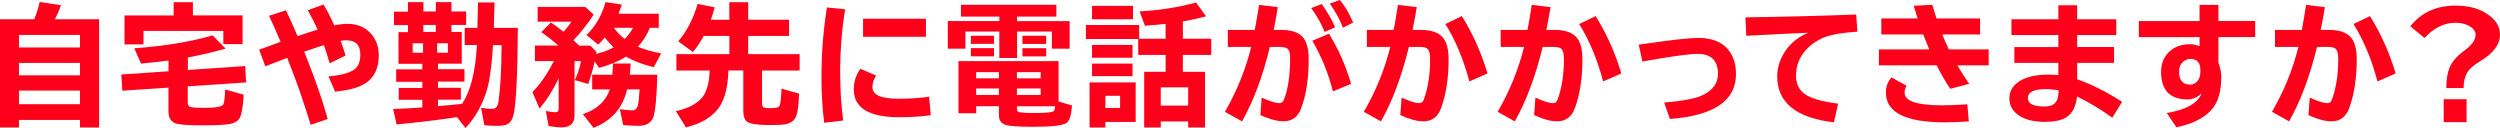
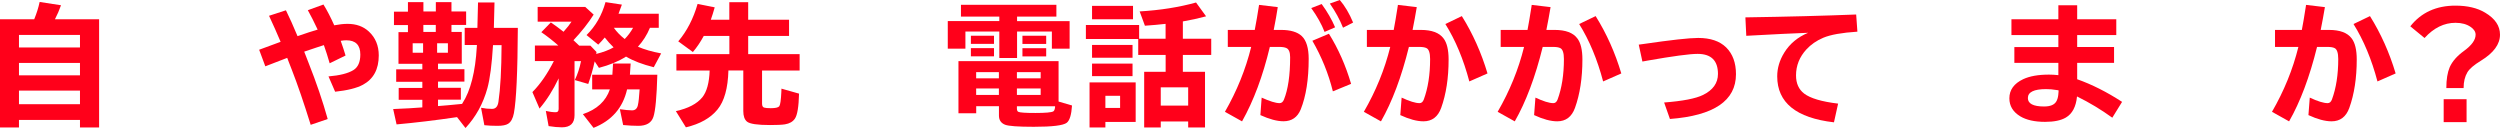
<svg xmlns="http://www.w3.org/2000/svg" id="_レイヤー_2" viewBox="0 0 470.47 24.06">
  <defs>
    <style>.cls-1{fill:#ff001a;}</style>
  </defs>
  <g id="_レイヤー_1-2">
    <path class="cls-1" d="m6.44,3.62c.46-1.12.8-2.2,1.02-3.25l4.02.62c-.32.91-.7,1.79-1.14,2.63h8.31v20.37h-3.6v-1.42H3.57v1.42H0V3.62h6.44Zm-2.87,2.96v2.35h11.48v-2.35H3.57Zm0,5.26v2.34h11.48v-2.34H3.57Zm0,5.21v2.56h11.48v-2.56H3.57Z" />
-     <path class="cls-1" d="m35.33,16.26v2.98c0,.47.16.76.47.87.35.13,1.22.19,2.62.19,2.22,0,3.43-.23,3.63-.7.16-.36.27-1.28.33-2.76l3.48.99c-.13,2.34-.4,3.83-.81,4.48-.36.55-.98.9-1.88,1.04-1.03.16-2.72.24-5.07.24-2.88,0-4.63-.15-5.24-.45-.78-.36-1.16-1.09-1.16-2.19v-4.46l-8.68.58-.19-3.05,8.88-.61v-2.02c-1.53.21-3.25.4-5.18.57l-1.26-2.87c5.66-.41,10.58-1.22,14.75-2.43l2.43,2.48c-2.08.62-4.45,1.18-7.1,1.67v2.36l10.79-.74.17,3.08-10.96.74Zm.97-13.36h9.35v5.4h-3.62v-2.48h-15.03v2.53h-3.57V2.91h9.25V.42h3.62v2.48Z" />
    <path class="cls-1" d="m53.81,1.94c.67,1.36,1.4,2.98,2.18,4.86l.25-.08c1.31-.46,2.49-.84,3.54-1.15-.68-1.45-1.3-2.67-1.85-3.65l2.94-1.07c.69,1.11,1.36,2.41,2.03,3.91.94-.18,1.78-.27,2.51-.27,1.63,0,2.96.48,4,1.44,1.24,1.15,1.87,2.65,1.87,4.5,0,2.6-.99,4.44-2.98,5.52-1.15.62-2.89,1.06-5.23,1.31l-1.25-2.88c2.12-.18,3.68-.57,4.69-1.19.86-.53,1.3-1.51,1.3-2.93,0-1.78-.88-2.68-2.65-2.68-.27,0-.62.03-1.04.1.38,1.07.68,1.99.91,2.77l-2.99,1.46c-.34-1.19-.7-2.33-1.09-3.42-.44.15-.92.3-1.44.47-.92.3-1.68.55-2.26.76.14.36.4,1.05.8,2.06,1.49,3.75,2.69,7.29,3.62,10.62l-3.2,1.09c-1.28-4.11-2.46-7.57-3.56-10.38l-.52-1.33-.27-.71-.07-.18c-1.71.65-3.08,1.17-4.12,1.59l-1.16-3.12c1.62-.58,2.97-1.08,4.04-1.49-.67-1.59-1.4-3.23-2.18-4.9l3.2-1.04Z" />
    <path class="cls-1" d="m86.96,19.55l.07-.12c1.53-2.37,2.43-5.91,2.7-10.62l.02-.34h-2.3v-3.23h2.39l.12-4.78h3.1l-.12,4.78h4.51c-.04,8.32-.29,13.67-.74,16.06-.19,1-.56,1.67-1.1,2-.4.25-1.06.38-1.99.38s-1.79-.04-2.47-.12l-.62-3.28c.68.14,1.37.21,2.06.21s1.08-.44,1.21-1.32c.37-2.49.57-6.05.59-10.68h-1.61c-.22,3.62-.57,6.31-1.05,8.08-.8,2.92-2.18,5.42-4.13,7.52l-1.59-2.05c-4.13.61-7.93,1.06-11.38,1.37l-.64-2.89c2.22-.09,4.05-.19,5.49-.31v-1.43h-4.45v-2.23h4.45v-1.16h-4.92v-2.34h4.92v-1.04h-4.49v-5.97h1.78v-1.32h-2.63v-2.53h2.63V.4h2.91v1.76h2.34V.4h2.94v1.76h2.76v2.53h-2.76v1.32h1.94v5.97h-4.47v1.04h4.97v2.34h-4.97v1.16h4.3v2.23h-4.3v1.21c1.01-.07,2.52-.21,4.54-.41Zm-7.34-11.41h-1.96v1.78h1.96v-1.78Zm2.39-2.13v-1.32h-2.34v1.32h2.34Zm2.28,2.13h-2.03v1.78h2.03v-1.78Z" />
    <path class="cls-1" d="m112.16,10.16c1.35-.33,2.45-.75,3.31-1.25-.58-.55-1.13-1.17-1.66-1.85-.04.05-.08.09-.12.13-.27.33-.64.74-1.11,1.21l-2.2-1.8c1.7-1.67,2.89-3.74,3.57-6.2l3.08.47c-.19.55-.4,1.12-.63,1.71h7.57v2.65h-1.66c-.57,1.37-1.33,2.55-2.26,3.56,1.19.52,2.64.94,4.37,1.26l-1.39,2.6c-2.13-.53-3.87-1.2-5.22-2-1.41.9-3.11,1.6-5.1,2.12l-.8-1.22c-.33,1.52-.74,2.93-1.21,4.25l-2.53-.73c.53-1.1.92-2.29,1.17-3.57h-1.22v10.17c0,1.53-.79,2.29-2.37,2.29-.75,0-1.59-.08-2.51-.23l-.52-2.85c.66.16,1.29.24,1.88.24.36,0,.53-.21.53-.64v-5.73c-1.03,2.16-2.22,4.06-3.6,5.68l-1.34-3.1c1.48-1.49,2.83-3.44,4.04-5.84h-3.57v-2.92h4.41c-.99-.88-2.05-1.72-3.2-2.51l1.79-1.84c.72.48,1.51,1.07,2.39,1.76.67-.75,1.17-1.38,1.5-1.9h-6.37V1.3h8.95l1.59,1.45c-1.01,1.59-2.28,3.2-3.8,4.82.21.19.57.53,1.08,1.02h2.11l1.14,1.19-.02.21-.04.18Zm8.2,6.66h-2.35c-.8,3.48-2.9,5.89-6.31,7.24l-2.01-2.58c2.62-.87,4.32-2.43,5.08-4.66h-3.33v-2.76h3.8l.13-2.11h3.31l-.14,2.11h5.16c-.11,4.15-.36,6.8-.74,7.94-.37,1.12-1.32,1.68-2.83,1.68-.87,0-1.82-.05-2.86-.15l-.62-2.98c.97.14,1.74.22,2.3.22s.93-.31,1.08-.92c.14-.56.25-1.58.34-3.04Zm-2.8-9.47c.64-.66,1.16-1.37,1.58-2.12h-3.62c.52.75,1.21,1.46,2.05,2.12Z" />
    <path class="cls-1" d="m133.77,3.72h3.48V.42h3.55v3.29h7.69v3.05h-7.69v3.43h9.68v3.08h-7.07v6.22c0,.44.13.69.4.76.23.07.64.11,1.25.11.86,0,1.39-.12,1.59-.36.19-.26.32-1.16.39-2.7l.02-.62,3.31.94c-.06,2.47-.32,4.04-.78,4.71-.39.57-1.01.93-1.88,1.07-.58.09-1.52.13-2.81.13-2.35,0-3.79-.21-4.32-.64-.47-.39-.7-1.05-.7-1.99v-7.64h-2.8c-.09,3.33-.77,5.78-2.05,7.34-1.31,1.61-3.29,2.73-5.95,3.36l-1.89-3.05c2.33-.51,3.98-1.38,4.98-2.6.84-1.05,1.3-2.73,1.38-5.04h-6.26v-3.08h9.97v-3.43h-4.82c-.65,1.2-1.34,2.21-2.05,3.03l-2.75-2.01c1.62-1.91,2.84-4.26,3.64-7.04l3.22.64c-.23.82-.47,1.6-.73,2.33Z" />
-     <path class="cls-1" d="m155.1,23.1c-.34-2.71-.51-5.55-.51-8.51,0-4.52.34-8.92,1.03-13.19l3.42.35c-.62,3.83-.93,7.77-.93,11.82,0,3.18.19,6.22.56,9.11l-3.56.42Zm20.06-1.42c-1.78.25-3.75.38-5.91.38-5.72,0-8.57-1.74-8.57-5.21,0-1.52.42-2.82,1.25-3.9l2.94,1.27c-.46.72-.69,1.45-.69,2.18,0,1.45,1.61,2.18,4.83,2.18,2.13,0,4.08-.12,5.84-.38l.31,3.48Zm-12.74-18.15h11.83v3.4h-11.83v-3.4Z" />
    <path class="cls-1" d="m188.06,3.97v-.85h-7.22V.9h17.96v2.23h-7.4v.85h9.89v5.18h-3.34v-3.22h-6.55v4.98h-3.34v-4.98h-6.38v3.22h-3.32V3.97h9.7Zm11.15,15.14l2.53.74c-.11,1.74-.44,2.82-.99,3.25-.65.51-2.73.76-6.21.76-2.94,0-4.74-.13-5.4-.39-.77-.31-1.15-.88-1.15-1.72v-1.76h-4.28v1.33h-3.34v-9.82h18.84v7.61Zm-16.5-12.39h4.35v1.54h-4.35v-1.54Zm0,2.34h4.35v1.54h-4.35v-1.54Zm5.27,4.51h-4.28v1.17h4.28v-1.17Zm0,3.08h-4.28v1.22h4.28v-1.22Zm3.39-3.08v1.17h4.47v-1.17h-4.47Zm0,3.08v1.22h4.47v-1.22h-4.47Zm7.18,3.35h-7.18v.42c0,.34.09.55.28.63.3.14,1.36.21,3.2.21s3.04-.1,3.37-.3c.17-.1.28-.36.33-.78v-.18Zm-6.14-13.27h4.47v1.54h-4.47v-1.54Zm0,2.34h4.47v1.54h-4.47v-1.54Z" />
    <path class="cls-1" d="m219.35,7.29v-2.8c-1.15.13-2.44.25-3.89.35l-.99-2.69c3.88-.23,7.42-.79,10.61-1.68l1.89,2.6c-1.48.4-2.94.72-4.37.96v3.26h5.34v3.05h-5.34v3.17h4.17v10.48h-3.17v-1.13h-5.16v1.13h-3.12v-10.48h4.04v-3.17h-5.16v-3h-9.85v-2.63h10.02v2.58h4.99Zm-5.63,8.21v7.45h-5.7v1.04h-2.98v-8.49h8.68Zm-8.21-14.39h7.71v2.51h-7.71V1.11Zm0,7.35h7.62v2.4h-7.62v-2.4Zm0,3.51h7.62v2.36h-7.62v-2.36Zm2.51,6.06v2.28h2.77v-2.28h-2.77Zm10.42-1.59v3.43h5.16v-3.43h-5.16Z" />
    <path class="cls-1" d="m231.07,5.63h5.06c.28-1.45.55-3.02.81-4.71l3.52.42c-.18,1.21-.43,2.64-.76,4.29h1.38c1.78,0,3.08.39,3.9,1.16.86.82,1.3,2.25,1.3,4.28,0,3.86-.5,7.02-1.49,9.5-.61,1.5-1.69,2.25-3.25,2.25-1.21,0-2.66-.39-4.35-1.16l.24-3.29c1.52.69,2.64,1.04,3.38,1.04.36,0,.64-.23.82-.68.77-1.91,1.16-4.57,1.16-7.96,0-.95-.24-1.52-.71-1.73-.3-.14-.74-.21-1.32-.21h-1.79c-1.31,5.47-3.05,10.14-5.23,14.01l-3.22-1.8c2.25-3.92,3.9-7.98,4.94-12.21h-4.4v-3.2Zm18.2.38c-.55-1.43-1.39-2.93-2.51-4.49l1.96-.76c1.07,1.46,1.91,2.92,2.53,4.38l-1.99.87Zm1.56,11.18c-.83-3.34-2.12-6.52-3.86-9.52l3.12-1.32c1.77,2.84,3.16,5.99,4.17,9.43l-3.43,1.41Zm1.91-11.98c-.61-1.53-1.43-3.04-2.48-4.54l1.87-.67c.95,1.1,1.79,2.51,2.51,4.24l-1.89.97Z" />
    <path class="cls-1" d="m257.22,5.63h5.06c.2-1.03.45-2.49.74-4.36l.05-.35,3.55.42c-.24,1.42-.5,2.85-.79,4.29h1.56c2.05,0,3.47.53,4.26,1.59.64.83.96,2.16.96,3.97,0,3.5-.47,6.54-1.4,9.12-.61,1.68-1.72,2.52-3.34,2.52-1.22,0-2.67-.39-4.35-1.17l.25-3.29c1.48.69,2.6,1.04,3.37,1.04.36,0,.63-.23.8-.68.79-2.13,1.19-4.67,1.19-7.62,0-1.15-.23-1.84-.69-2.06-.3-.15-.75-.22-1.34-.22h-1.96c-1.4,5.67-3.16,10.34-5.26,14.01l-3.22-1.8c2.26-3.9,3.92-7.97,4.97-12.21h-4.4v-3.2Zm19.29,9.7c-1.09-4.13-2.59-7.74-4.51-10.81l3.1-1.49c2.06,3.3,3.67,6.9,4.83,10.79l-3.43,1.51Z" />
    <path class="cls-1" d="m282.4,5.63h5.06c.2-1.03.45-2.49.74-4.36l.05-.35,3.55.42c-.24,1.42-.5,2.85-.79,4.29h1.56c2.05,0,3.47.53,4.26,1.59.64.83.96,2.16.96,3.97,0,3.5-.47,6.54-1.4,9.12-.61,1.68-1.72,2.52-3.34,2.52-1.22,0-2.67-.39-4.35-1.17l.25-3.29c1.48.69,2.6,1.04,3.37,1.04.36,0,.63-.23.8-.68.79-2.13,1.19-4.67,1.19-7.62,0-1.15-.23-1.84-.69-2.06-.3-.15-.75-.22-1.34-.22h-1.96c-1.4,5.67-3.16,10.34-5.26,14.01l-3.22-1.8c2.26-3.9,3.92-7.97,4.97-12.21h-4.4v-3.2Zm19.29,9.7c-1.09-4.13-2.59-7.74-4.51-10.81l3.1-1.49c2.06,3.3,3.67,6.9,4.83,10.79l-3.43,1.51Z" />
    <path class="cls-1" d="m308.39,8.4l.88-.12c5.2-.76,8.63-1.14,10.31-1.14,2.29,0,4.04.59,5.26,1.78,1.24,1.23,1.85,2.91,1.85,5.04,0,4.99-4.14,7.8-12.43,8.43l-1.09-3.1c3.52-.27,5.96-.75,7.32-1.42,1.87-.92,2.81-2.24,2.81-3.96,0-2.51-1.28-3.77-3.83-3.77-1.48,0-4.63.42-9.46,1.27l-.93.17-.69-3.19Z" />
    <path class="cls-1" d="m328.48,3.27c7.83-.12,14.78-.3,20.83-.54l.23,3.23c-2.92.19-5.05.57-6.41,1.14-1.28.54-2.34,1.28-3.19,2.2-1.3,1.42-1.95,3.05-1.95,4.89,0,1.5.51,2.64,1.53,3.42,1.17.89,3.3,1.52,6.39,1.89l-.78,3.52c-7.12-.82-10.68-3.71-10.68-8.66,0-1.53.44-3.02,1.33-4.46,1.04-1.68,2.54-2.92,4.49-3.73-2.77.1-6.34.28-10.72.52l-.92.05-.17-3.48Z" />
-     <path class="cls-1" d="m354.04,3.48h6.84c-.19-.6-.44-1.39-.74-2.39l3.49-.19c.11.4.35,1.17.71,2.31l.08.27h8.21v3h-7.12c.21.56.62,1.5,1.24,2.82h7.5v3h-5.9c.66,1.14,1.4,2.3,2.23,3.48l-3.57.93c-.9-1.36-1.76-2.83-2.56-4.41h-10.86v-3h9.47c-.31-.72-.69-1.66-1.14-2.82h-7.88v-3Zm16.47,19.37c-1.65.11-3.15.17-4.52.17-7.39,0-11.08-1.86-11.08-5.57,0-1.16.35-2.12,1.04-2.88l2.85,1.56c-.25.39-.38.83-.38,1.32,0,1.58,2.35,2.37,7.05,2.37,1.35,0,2.93-.06,4.76-.19l.28,3.22Z" />
    <path class="cls-1" d="m387.38.99h3.52v2.63h7.36v2.98h-7.36v2.25h6.94v2.98h-6.94v3.08c2.75.97,5.57,2.39,8.45,4.26l-1.84,2.98c-2.08-1.51-4.29-2.84-6.64-4-.19,1.94-.89,3.26-2.1,3.97-.91.54-2.22.81-3.91.81-1.96,0-3.52-.35-4.67-1.04-1.37-.83-2.05-1.96-2.05-3.39,0-1.58.87-2.78,2.6-3.6,1.22-.57,2.83-.86,4.84-.86.54,0,1.13.03,1.78.1v-2.31h-8.28v-2.98h8.28v-2.25h-8.83v-2.98h8.83V.99Zm0,16c-.07,0-.53-.07-1.36-.18-.22-.02-.54-.04-.98-.04-2.28,0-3.42.56-3.42,1.68,0,1.06,1.02,1.59,3.05,1.59,1.16,0,1.92-.31,2.29-.93.19-.31.32-.72.38-1.23.06-.58.08-.88.04-.88Z" />
-     <path class="cls-1" d="m413.93.92h3.55v3.03h6.92v3.03h-6.92v4.81c.36.96.54,1.86.54,2.7,0,2.83-.65,4.92-1.95,6.29-1.48,1.55-3.65,2.6-6.5,3.16l-1.82-2.68c3.58-.57,5.79-1.8,6.6-3.69-.84.76-1.72,1.14-2.65,1.14-3.34,0-5.01-1.73-5.01-5.18,0-1.58.52-2.85,1.56-3.82,1-.93,2.31-1.39,3.92-1.39.56,0,1.15.13,1.76.38v-1.71h-11.43v-3.03h11.43V.92Zm.15,12.73v-.5c0-1.37-.63-2.06-1.9-2.06-.44,0-.84.14-1.2.42-.61.49-.91,1.14-.91,1.95,0,1.64.69,2.46,2.08,2.46.67,0,1.19-.32,1.57-.94.23-.39.35-.83.35-1.33Z" />
    <path class="cls-1" d="m428.12,5.63h5.06c.2-1.03.45-2.49.74-4.36l.05-.35,3.55.42c-.24,1.42-.5,2.85-.79,4.29h1.56c2.05,0,3.47.53,4.26,1.59.64.83.96,2.16.96,3.97,0,3.5-.47,6.54-1.4,9.12-.61,1.68-1.72,2.52-3.34,2.52-1.22,0-2.67-.39-4.35-1.17l.25-3.29c1.48.69,2.6,1.04,3.37,1.04.36,0,.63-.23.8-.68.79-2.13,1.19-4.67,1.19-7.62,0-1.15-.23-1.84-.69-2.06-.3-.15-.75-.22-1.34-.22h-1.96c-1.4,5.67-3.16,10.34-5.26,14.01l-3.22-1.8c2.26-3.9,3.92-7.97,4.97-12.21h-4.4v-3.2Zm19.29,9.7c-1.09-4.13-2.59-7.74-4.51-10.81l3.1-1.49c2.06,3.3,3.67,6.9,4.83,10.79l-3.43,1.51Z" />
    <path class="cls-1" d="m453.6,4.94c2.04-2.58,4.87-3.88,8.48-3.88,2.26,0,4.13.44,5.59,1.32,1.87,1.11,2.8,2.49,2.8,4.14,0,1.81-1.2,3.44-3.6,4.91-1.31.8-2.16,1.53-2.54,2.18-.47.79-.71,1.78-.71,2.96h-3.25c0-1.64.22-2.94.63-3.91.48-1.1,1.38-2.13,2.72-3.1,1.44-1.05,2.16-2.06,2.16-3.03,0-.54-.3-1.03-.91-1.45-.74-.52-1.7-.79-2.87-.79-2.15,0-4.09.95-5.83,2.86l-2.68-2.2Zm6.27,13.73h4.31v4.32h-4.31v-4.32Z" />
  </g>
</svg>